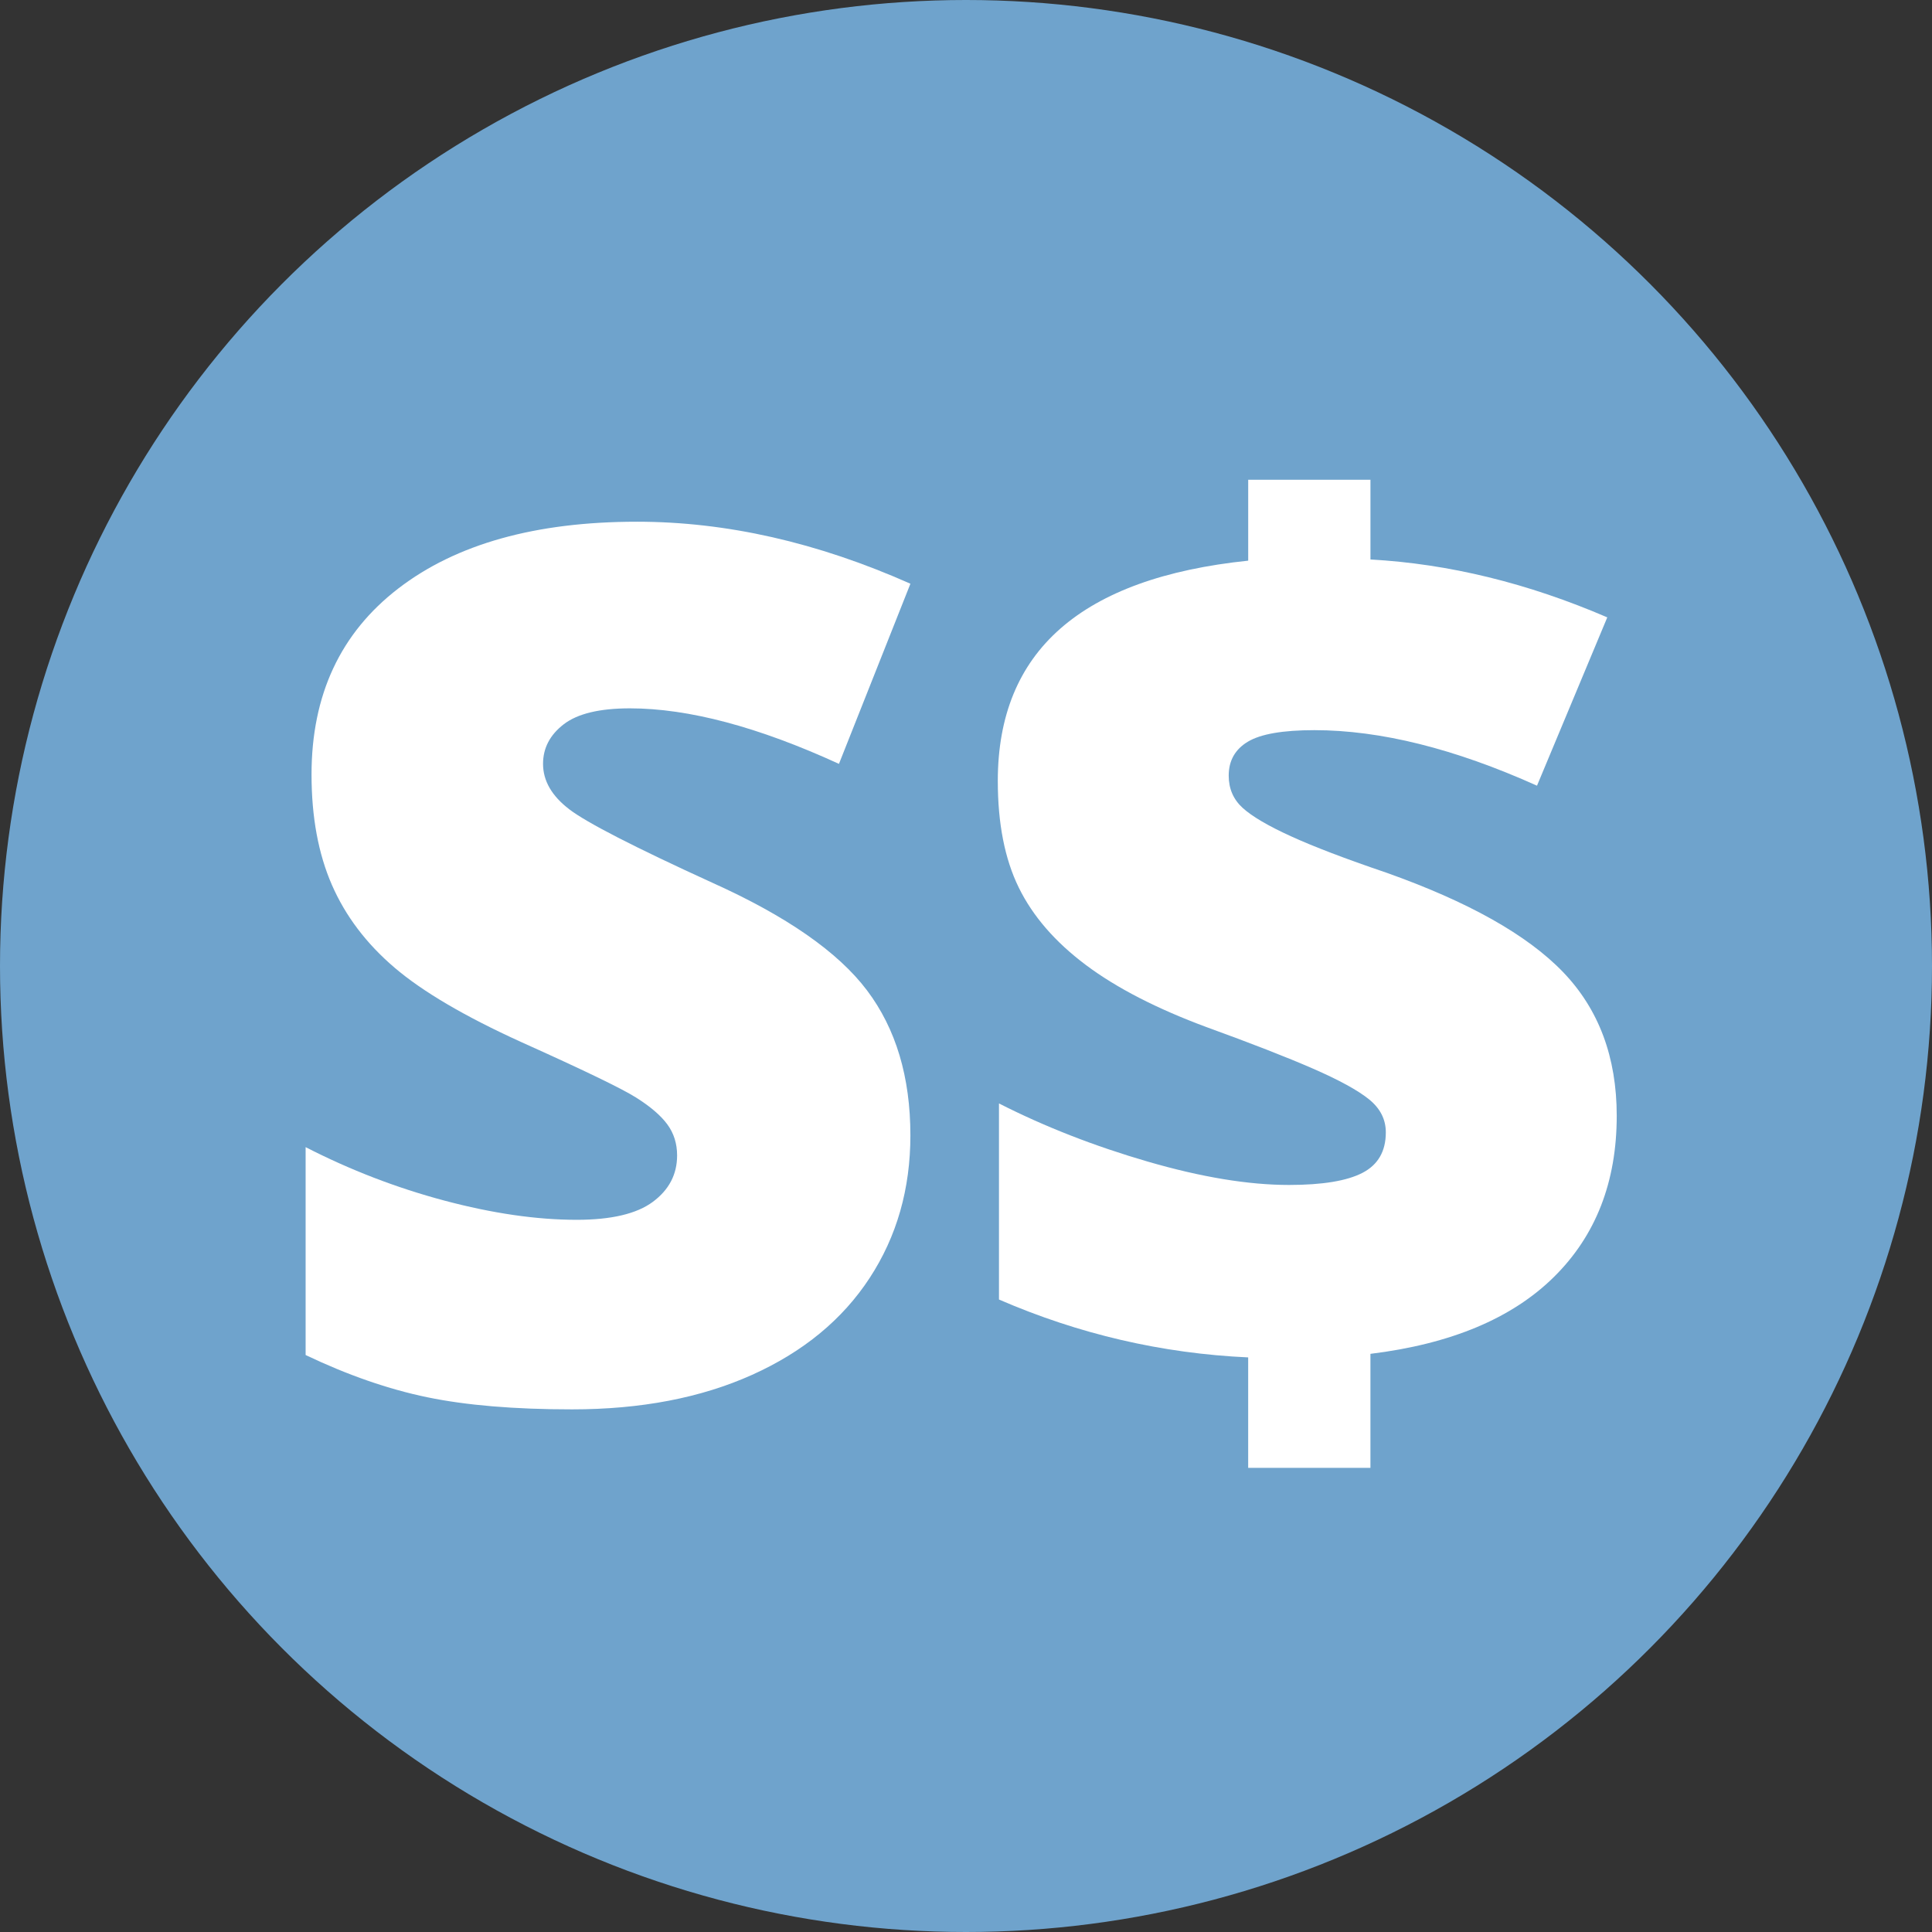
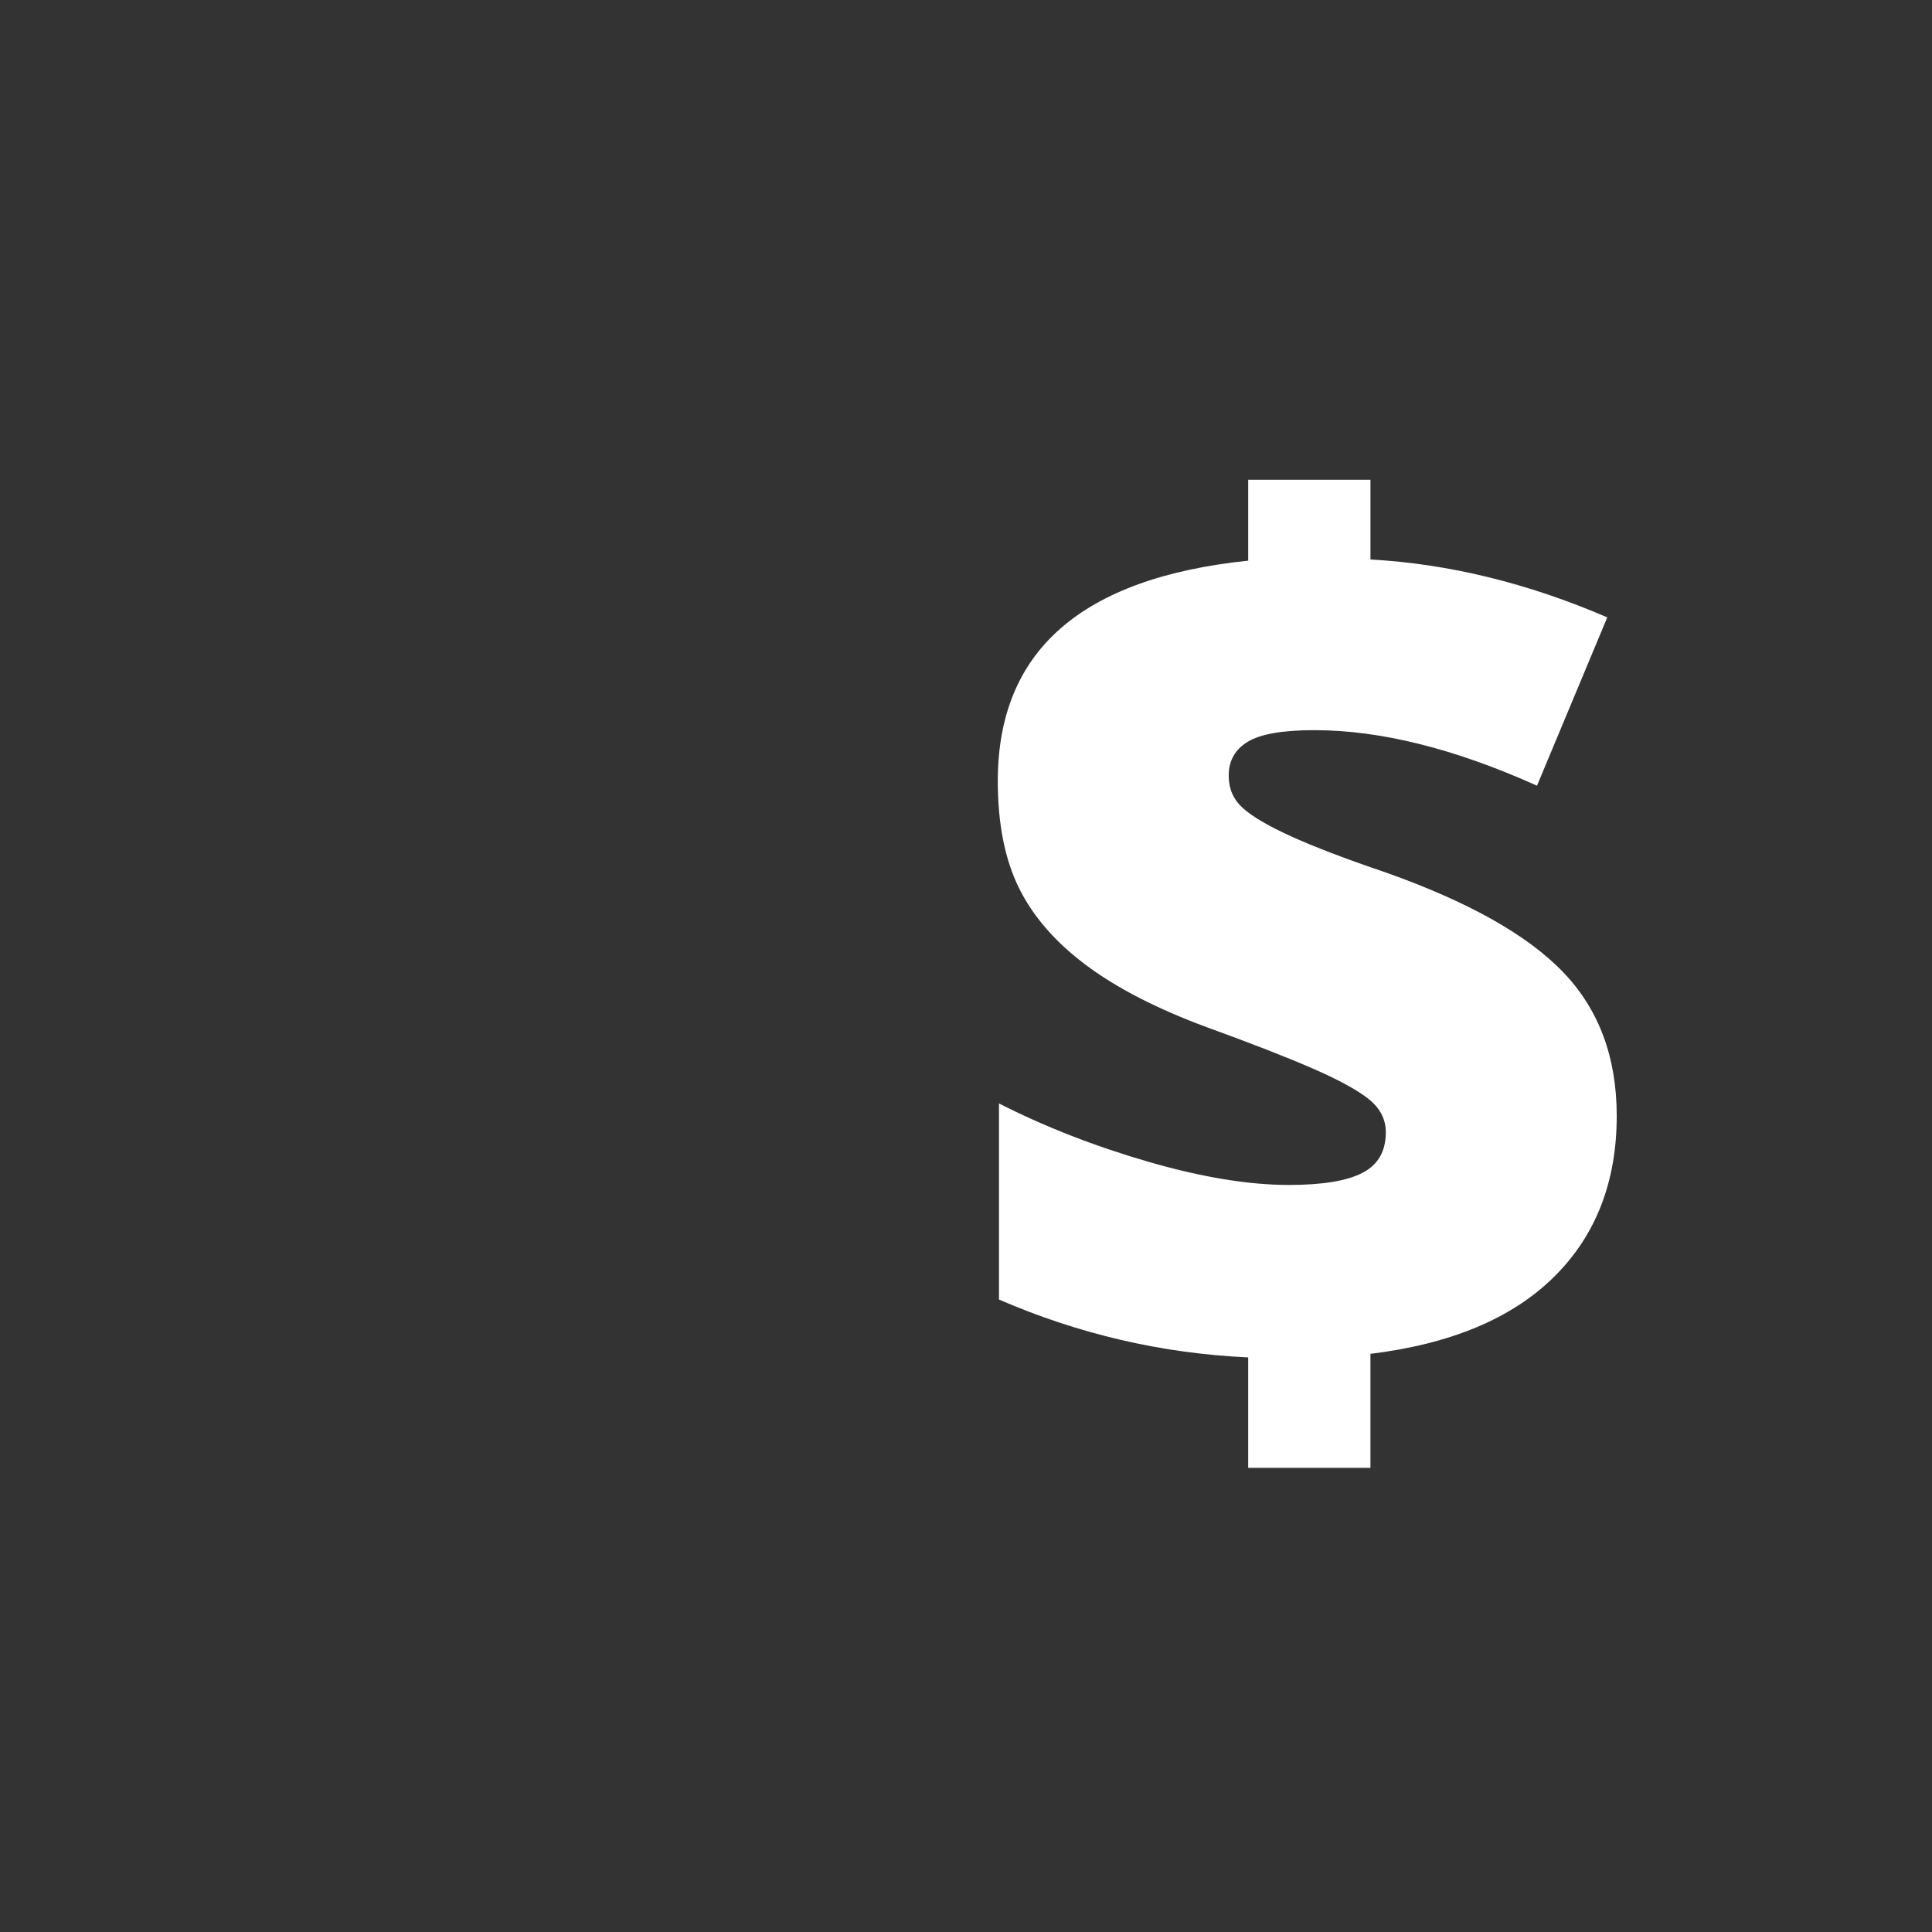
<svg xmlns="http://www.w3.org/2000/svg" enable-background="new 0 0 1000 1000" height="16" viewBox="0 0 1000 1000" width="16">
  <rect x="0" y="0" width="1000" height="1000" fill="#333333" stroke="none" />
-   <circle cx="500" cy="500" fill="#6fa3cc" r="500" />
  <g fill="#fff">
-     <path d="m471.22 587.65c0 27.72-7.03 52.33-21.09 73.83s-34.34 38.21-60.83 50.13c-26.5 11.92-57.58 17.88-93.24 17.88-29.76 0-54.72-2.09-74.9-6.27-20.18-4.17-41.17-11.46-62.97-21.86v-107.6c23.03 11.82 46.97 21.04 71.84 27.67 24.86 6.62 47.69 9.94 68.48 9.94 17.93 0 31.08-3.11 39.43-9.32s12.53-14.21 12.53-24c0-6.11-1.68-11.46-5.04-16.05-3.36-4.58-8.76-9.22-16.2-13.91s-27.26-14.26-59.46-28.73c-29.15-13.25-51-26.08-65.57-38.52-14.57-12.43-25.37-26.7-32.4-42.8s-10.55-35.15-10.55-57.17c0-41.16 14.98-73.26 44.94-96.29s71.12-34.54 123.5-34.54c46.26 0 93.44 10.7 141.54 32.1l-36.99 93.24c-41.78-19.15-77.85-28.74-108.22-28.74-15.7 0-27.11 2.75-34.24 8.25-7.14 5.5-10.7 12.33-10.7 20.48 0 8.77 4.53 16.61 13.6 23.54s33.67 19.56 73.83 37.91c38.52 17.32 65.27 35.92 80.25 55.79 14.97 19.86 22.46 44.88 22.46 75.04z" />
    <path d="m646.07 702.59c-44.63-2.04-87.63-12.02-129-29.96v-101.49c23.64 12.03 49.32 22.06 77.03 30.11s52.07 12.08 73.06 12.08c17.32 0 30.01-2.09 38.06-6.27 8.05-4.17 12.08-11.16 12.08-20.94 0-6.73-2.9-12.43-8.71-17.12s-15.49-9.98-29.04-15.9c-13.56-5.91-31.84-13.04-54.87-21.4-25.88-9.58-46.77-20.33-62.67-32.25s-27.46-25.27-34.7-40.05c-7.24-14.77-10.85-33.17-10.85-55.18 0-33.63 10.8-59.92 32.4-78.87s54-30.67 97.21-35.15v-41.88h63.28v41.27c40.55 2.24 81.42 12.23 122.58 29.96l-36.38 87.12c-42.6-19.15-81.01-28.74-115.25-28.74-16.31 0-27.77 1.99-34.39 5.96s-9.93 9.83-9.93 17.58c0 6.73 2.39 12.28 7.18 16.66s13.09 9.28 24.91 14.67c11.82 5.4 28.22 11.67 49.22 18.8 42.59 15.08 73.16 32.25 91.71 51.51 18.54 19.26 27.82 44.07 27.82 74.44 0 34.24-10.85 62.06-32.56 83.46-21.7 21.4-53.34 34.65-94.92 39.74v59h-63.28v-57.16z" />
  </g>
</svg>